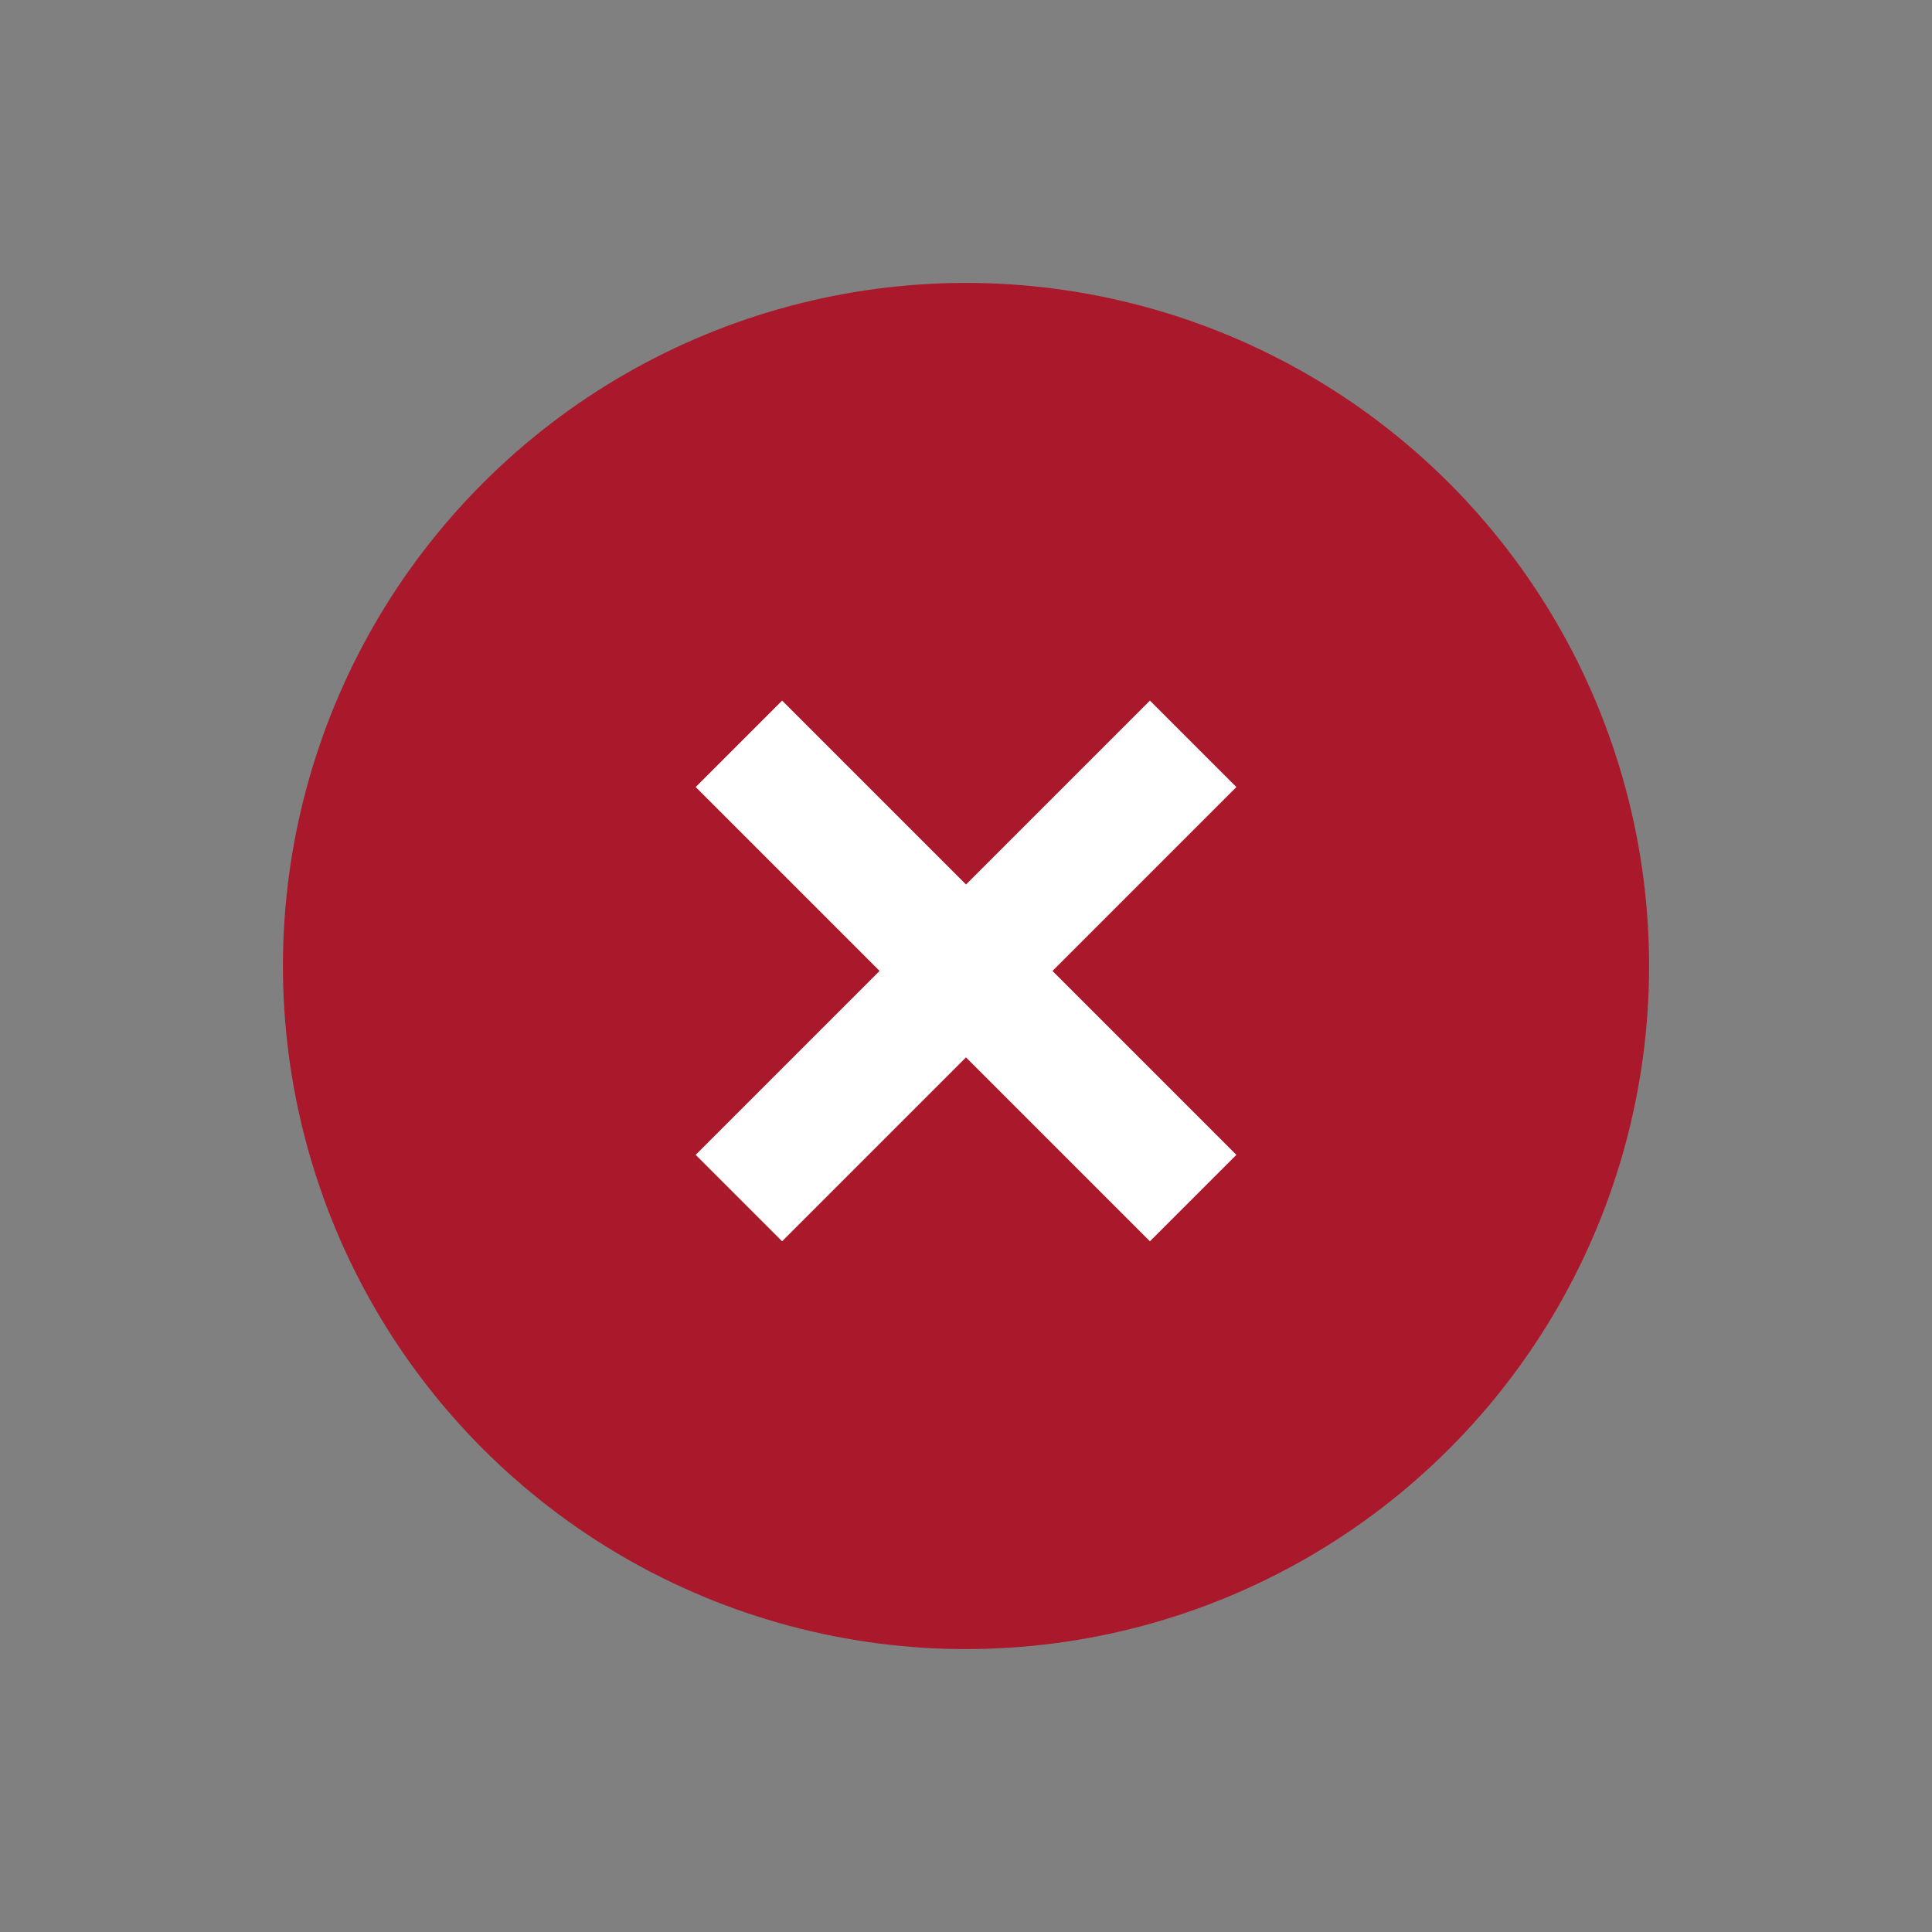
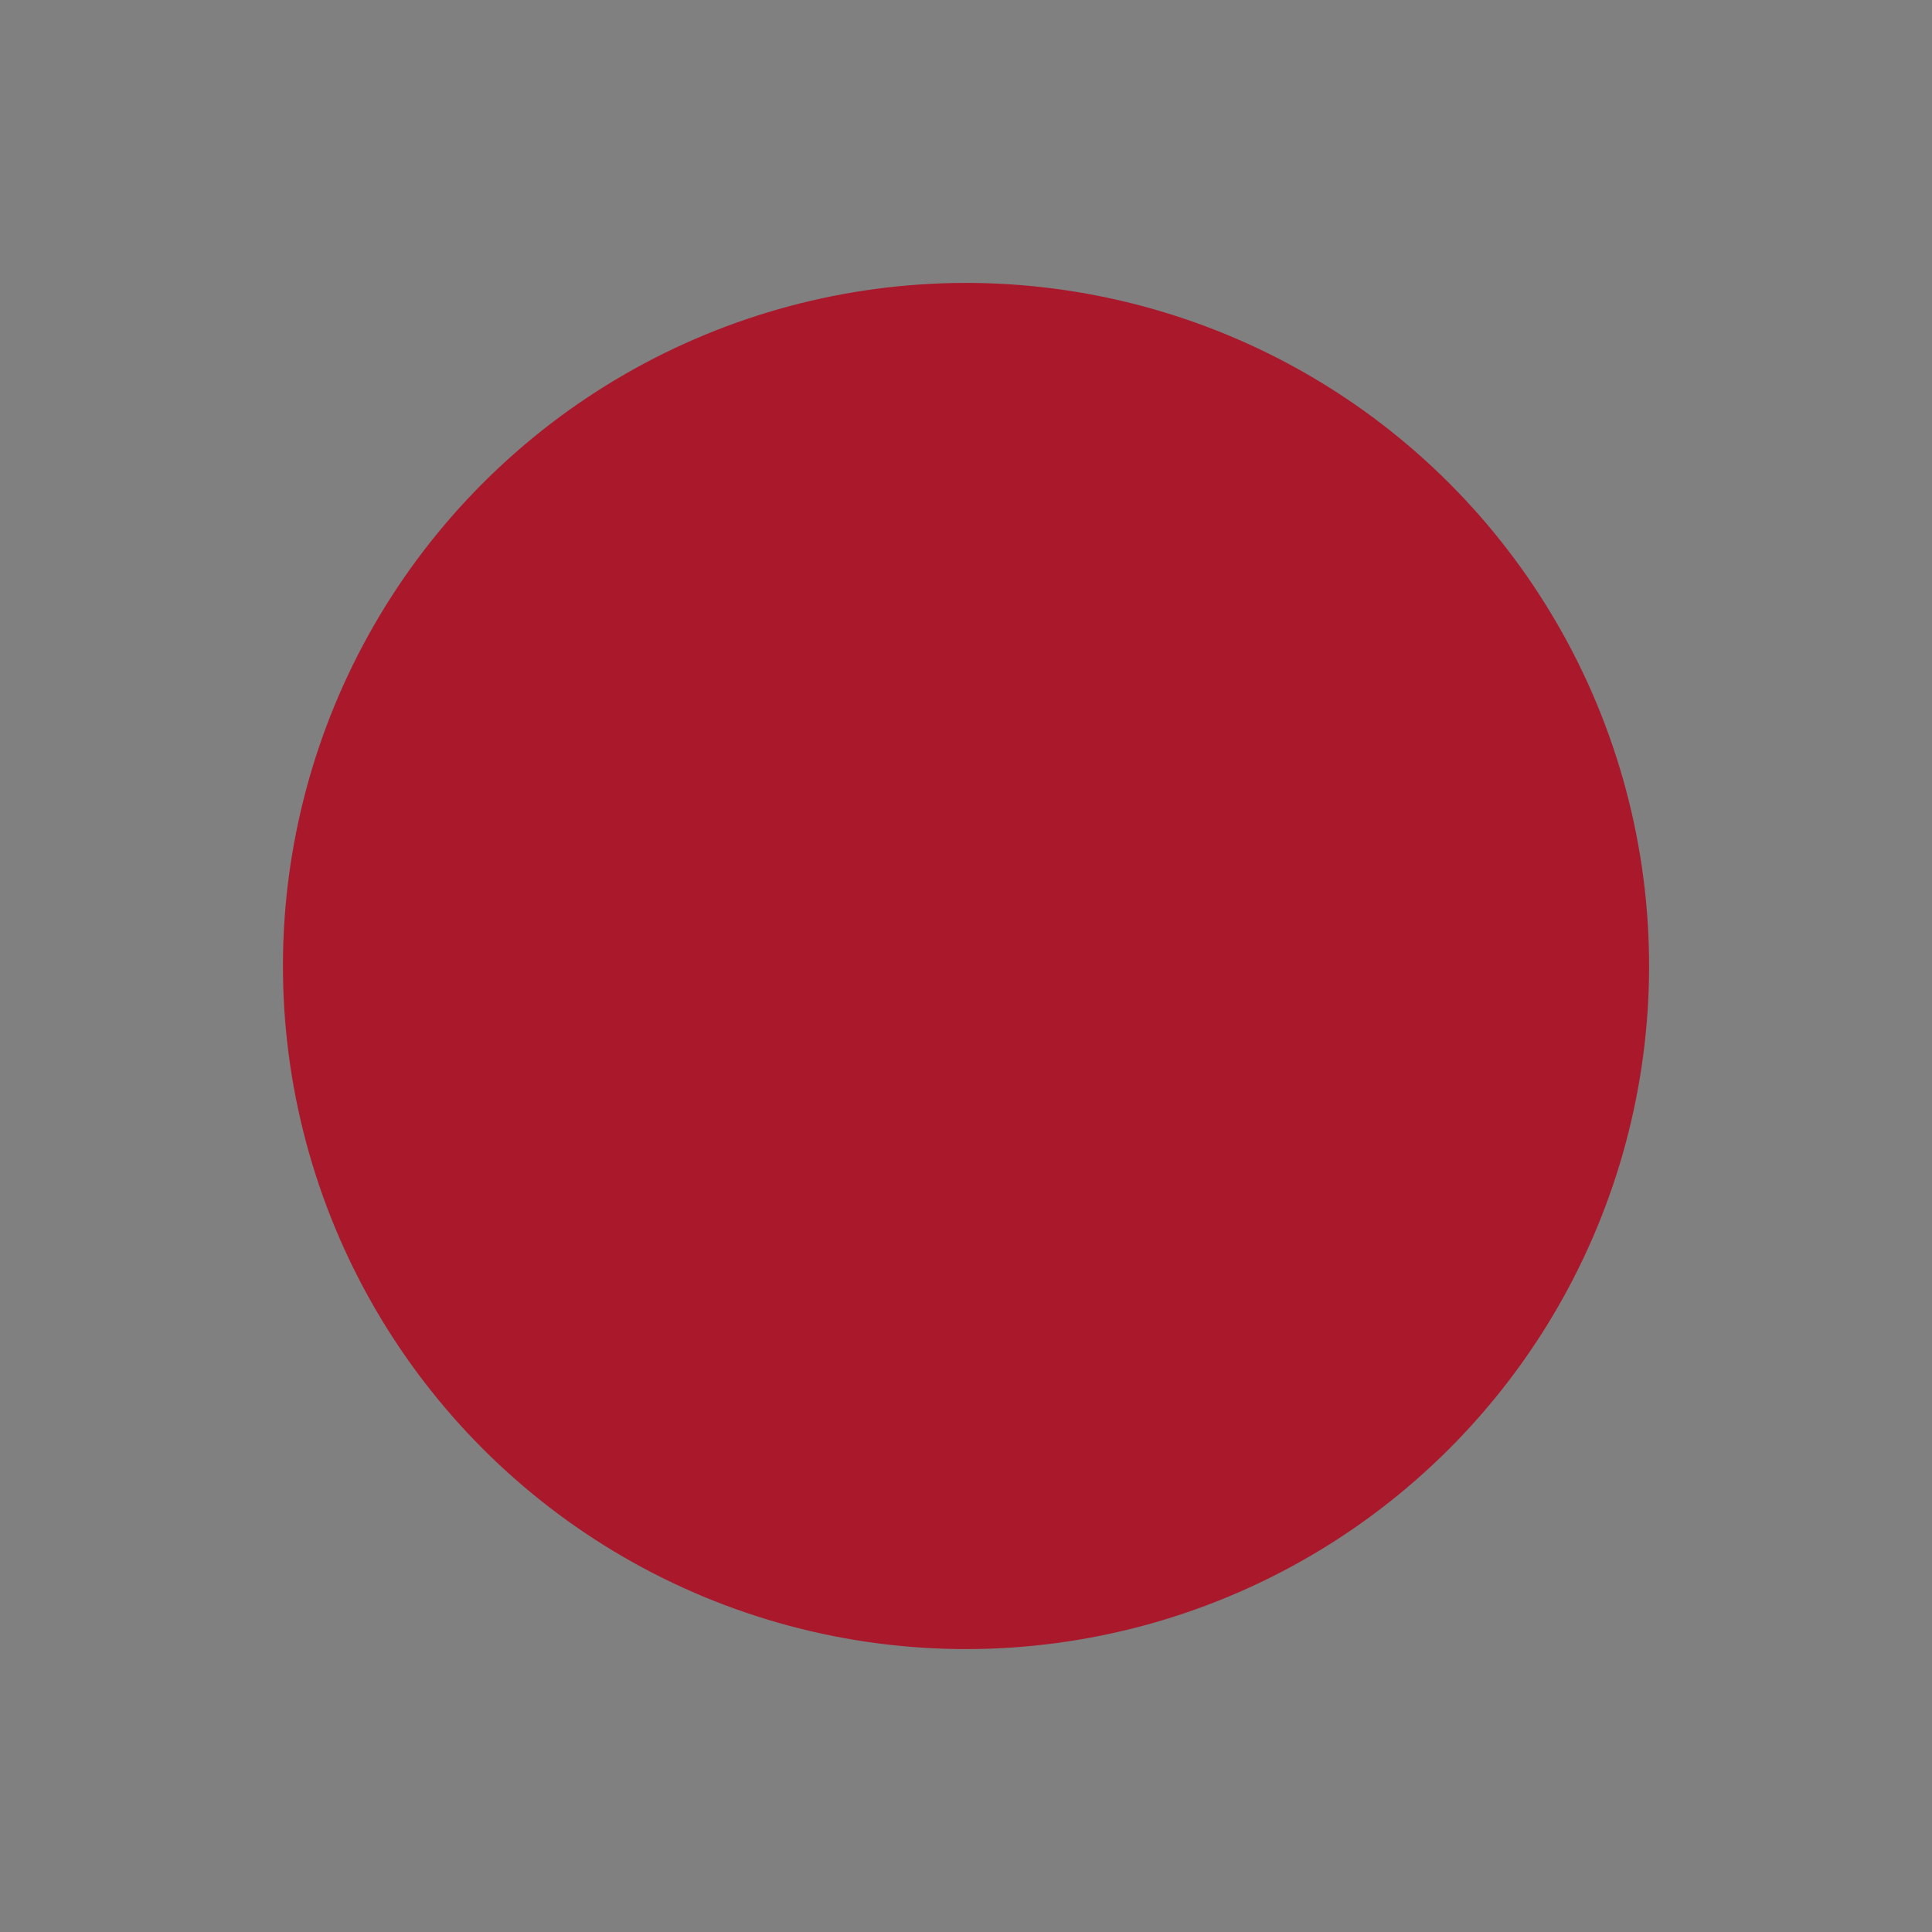
<svg xmlns="http://www.w3.org/2000/svg" width="60.811" height="60.811" viewBox="0 0 60.811 60.811">
  <rect x="0" y="0" width="60.811" height="60.811" fill="#808080" stroke="none" />
  <g id="icon-open" transform="translate(30.406) rotate(45)">
    <circle id="Ellipse_22" data-name="Ellipse 22" cx="21.5" cy="21.5" r="21.5" fill="#aa182c" />
-     <path id="np_plus_2451907_000000" d="M39.186,31v8.186H31v5.847h8.186V53.22h5.847V45.034H53.22V39.186H45.034V31Z" transform="translate(-20.5 -20.5)" fill="#fff" stroke="#aa182c" stroke-width="2" />
  </g>
</svg>